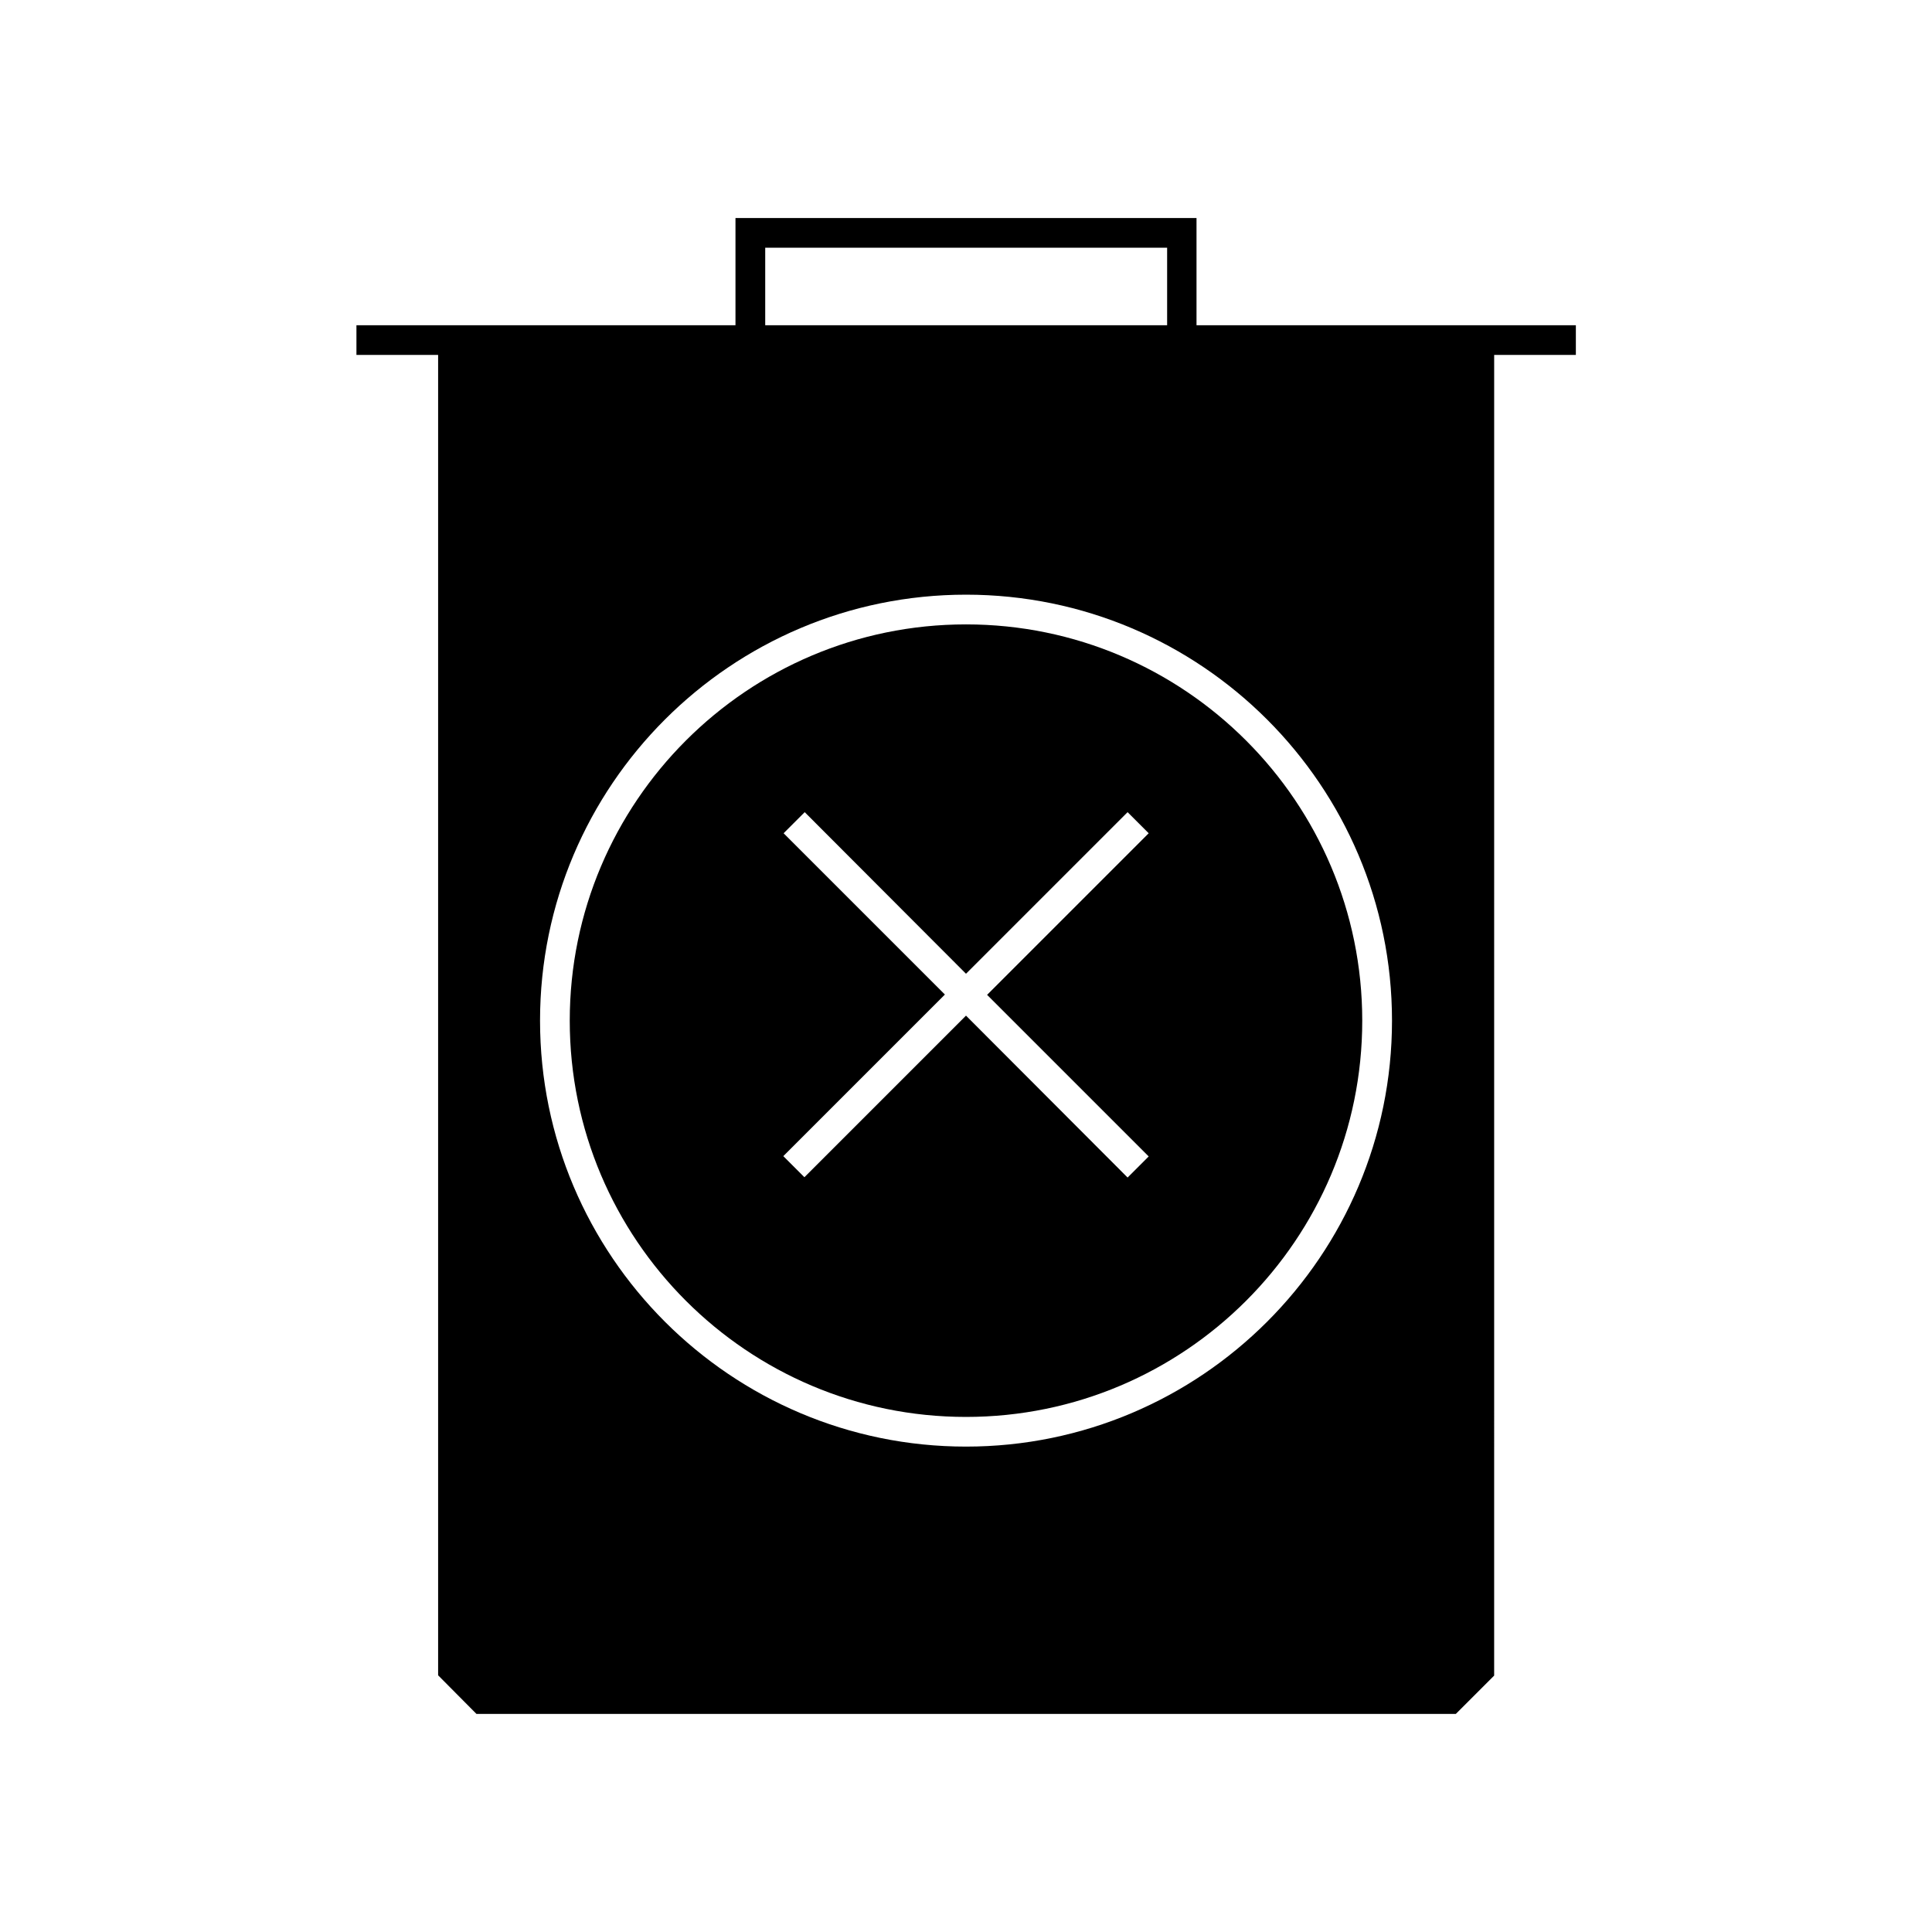
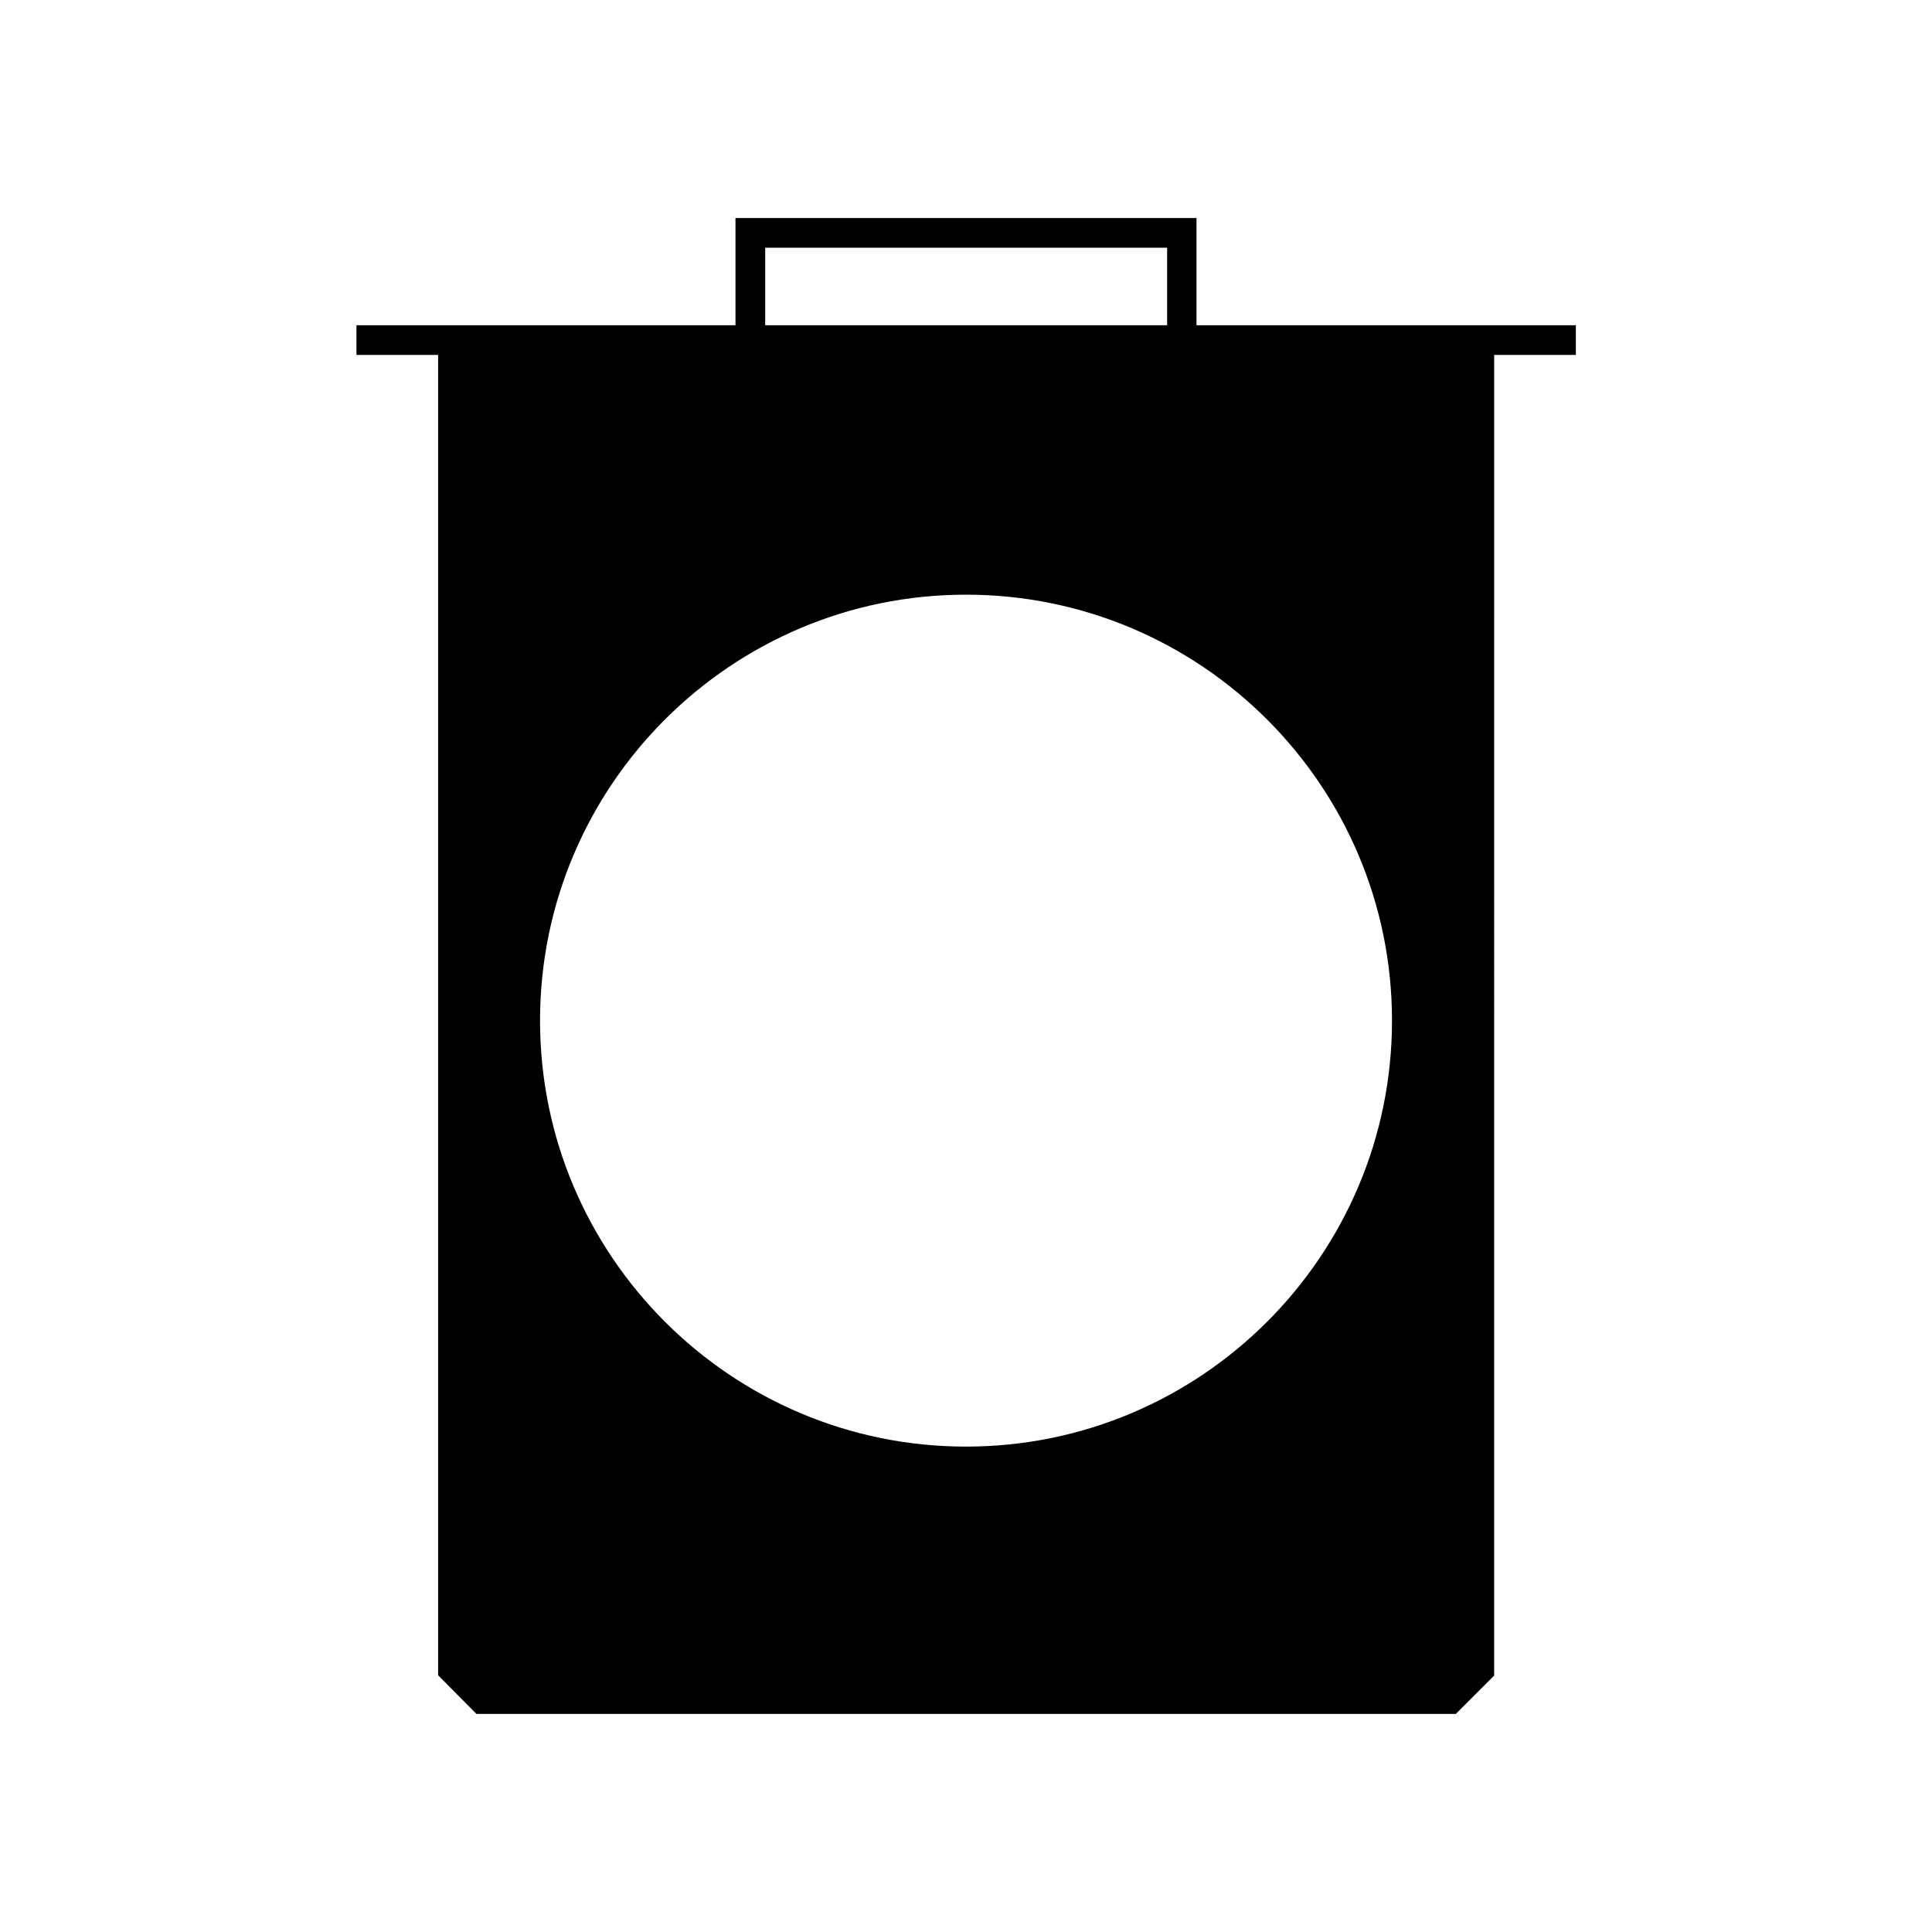
<svg xmlns="http://www.w3.org/2000/svg" fill="#000000" width="800px" height="800px" version="1.1" viewBox="144 144 512 512">
  <g>
-     <path d="m400 519.5c57.938 0 105.01-47.074 105.01-105.01s-47.074-105.02-105.01-105.02-105.01 47.074-105.01 105.01c-0.004 57.941 47.07 105.02 105.01 105.02zm-48.336-154.68 5.59-5.59 42.746 42.824 42.824-42.824 5.59 5.59-42.824 42.824 42.824 42.824-5.59 5.59-42.824-42.906-42.824 42.824-5.59-5.59 42.824-42.824z" />
    <path d="m270.27 598.21h259.54l10.156-10.156 0.004-349.99h21.648v-7.871h-100.53v-28.418h-122.18v28.418h-100.45v7.871h21.648v349.91zm76.52-388.56h106.51v20.547h-106.51zm53.215 91.945c62.27 0 112.89 50.617 112.89 112.89-0.004 62.266-50.621 112.88-112.89 112.88-62.27 0-112.89-50.617-112.89-112.89 0-62.266 50.617-112.88 112.89-112.88z" />
  </g>
</svg>